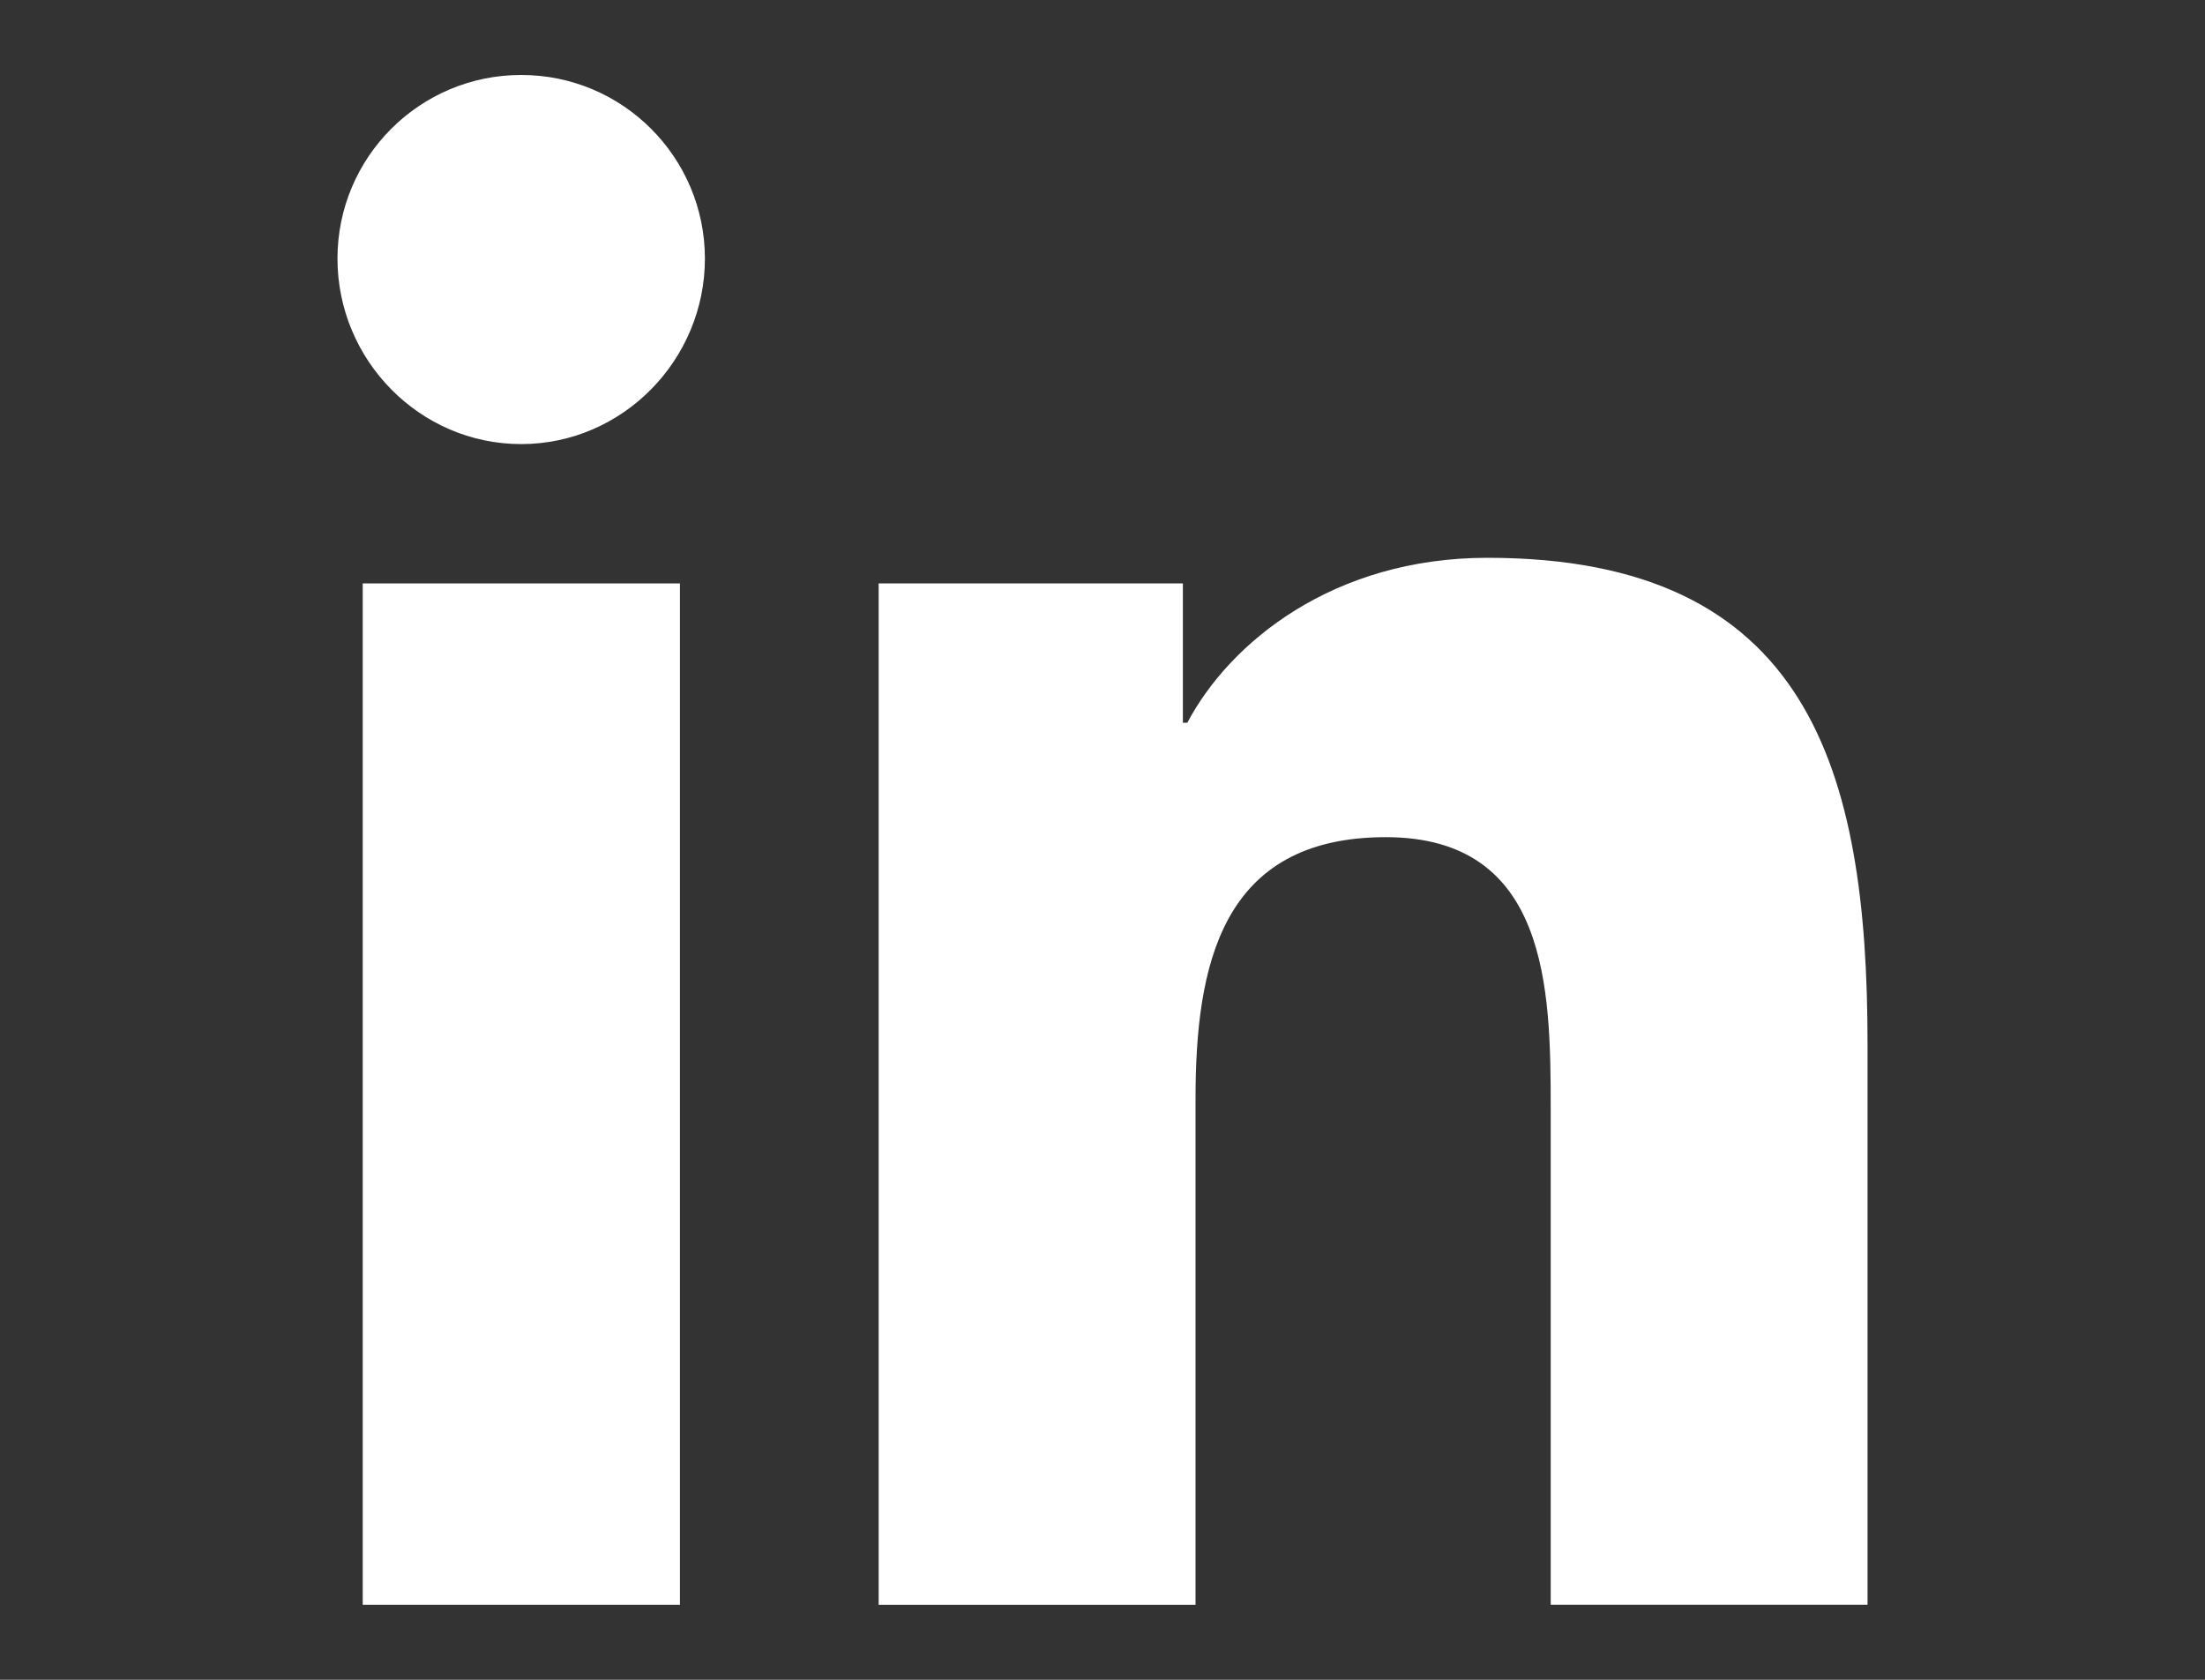
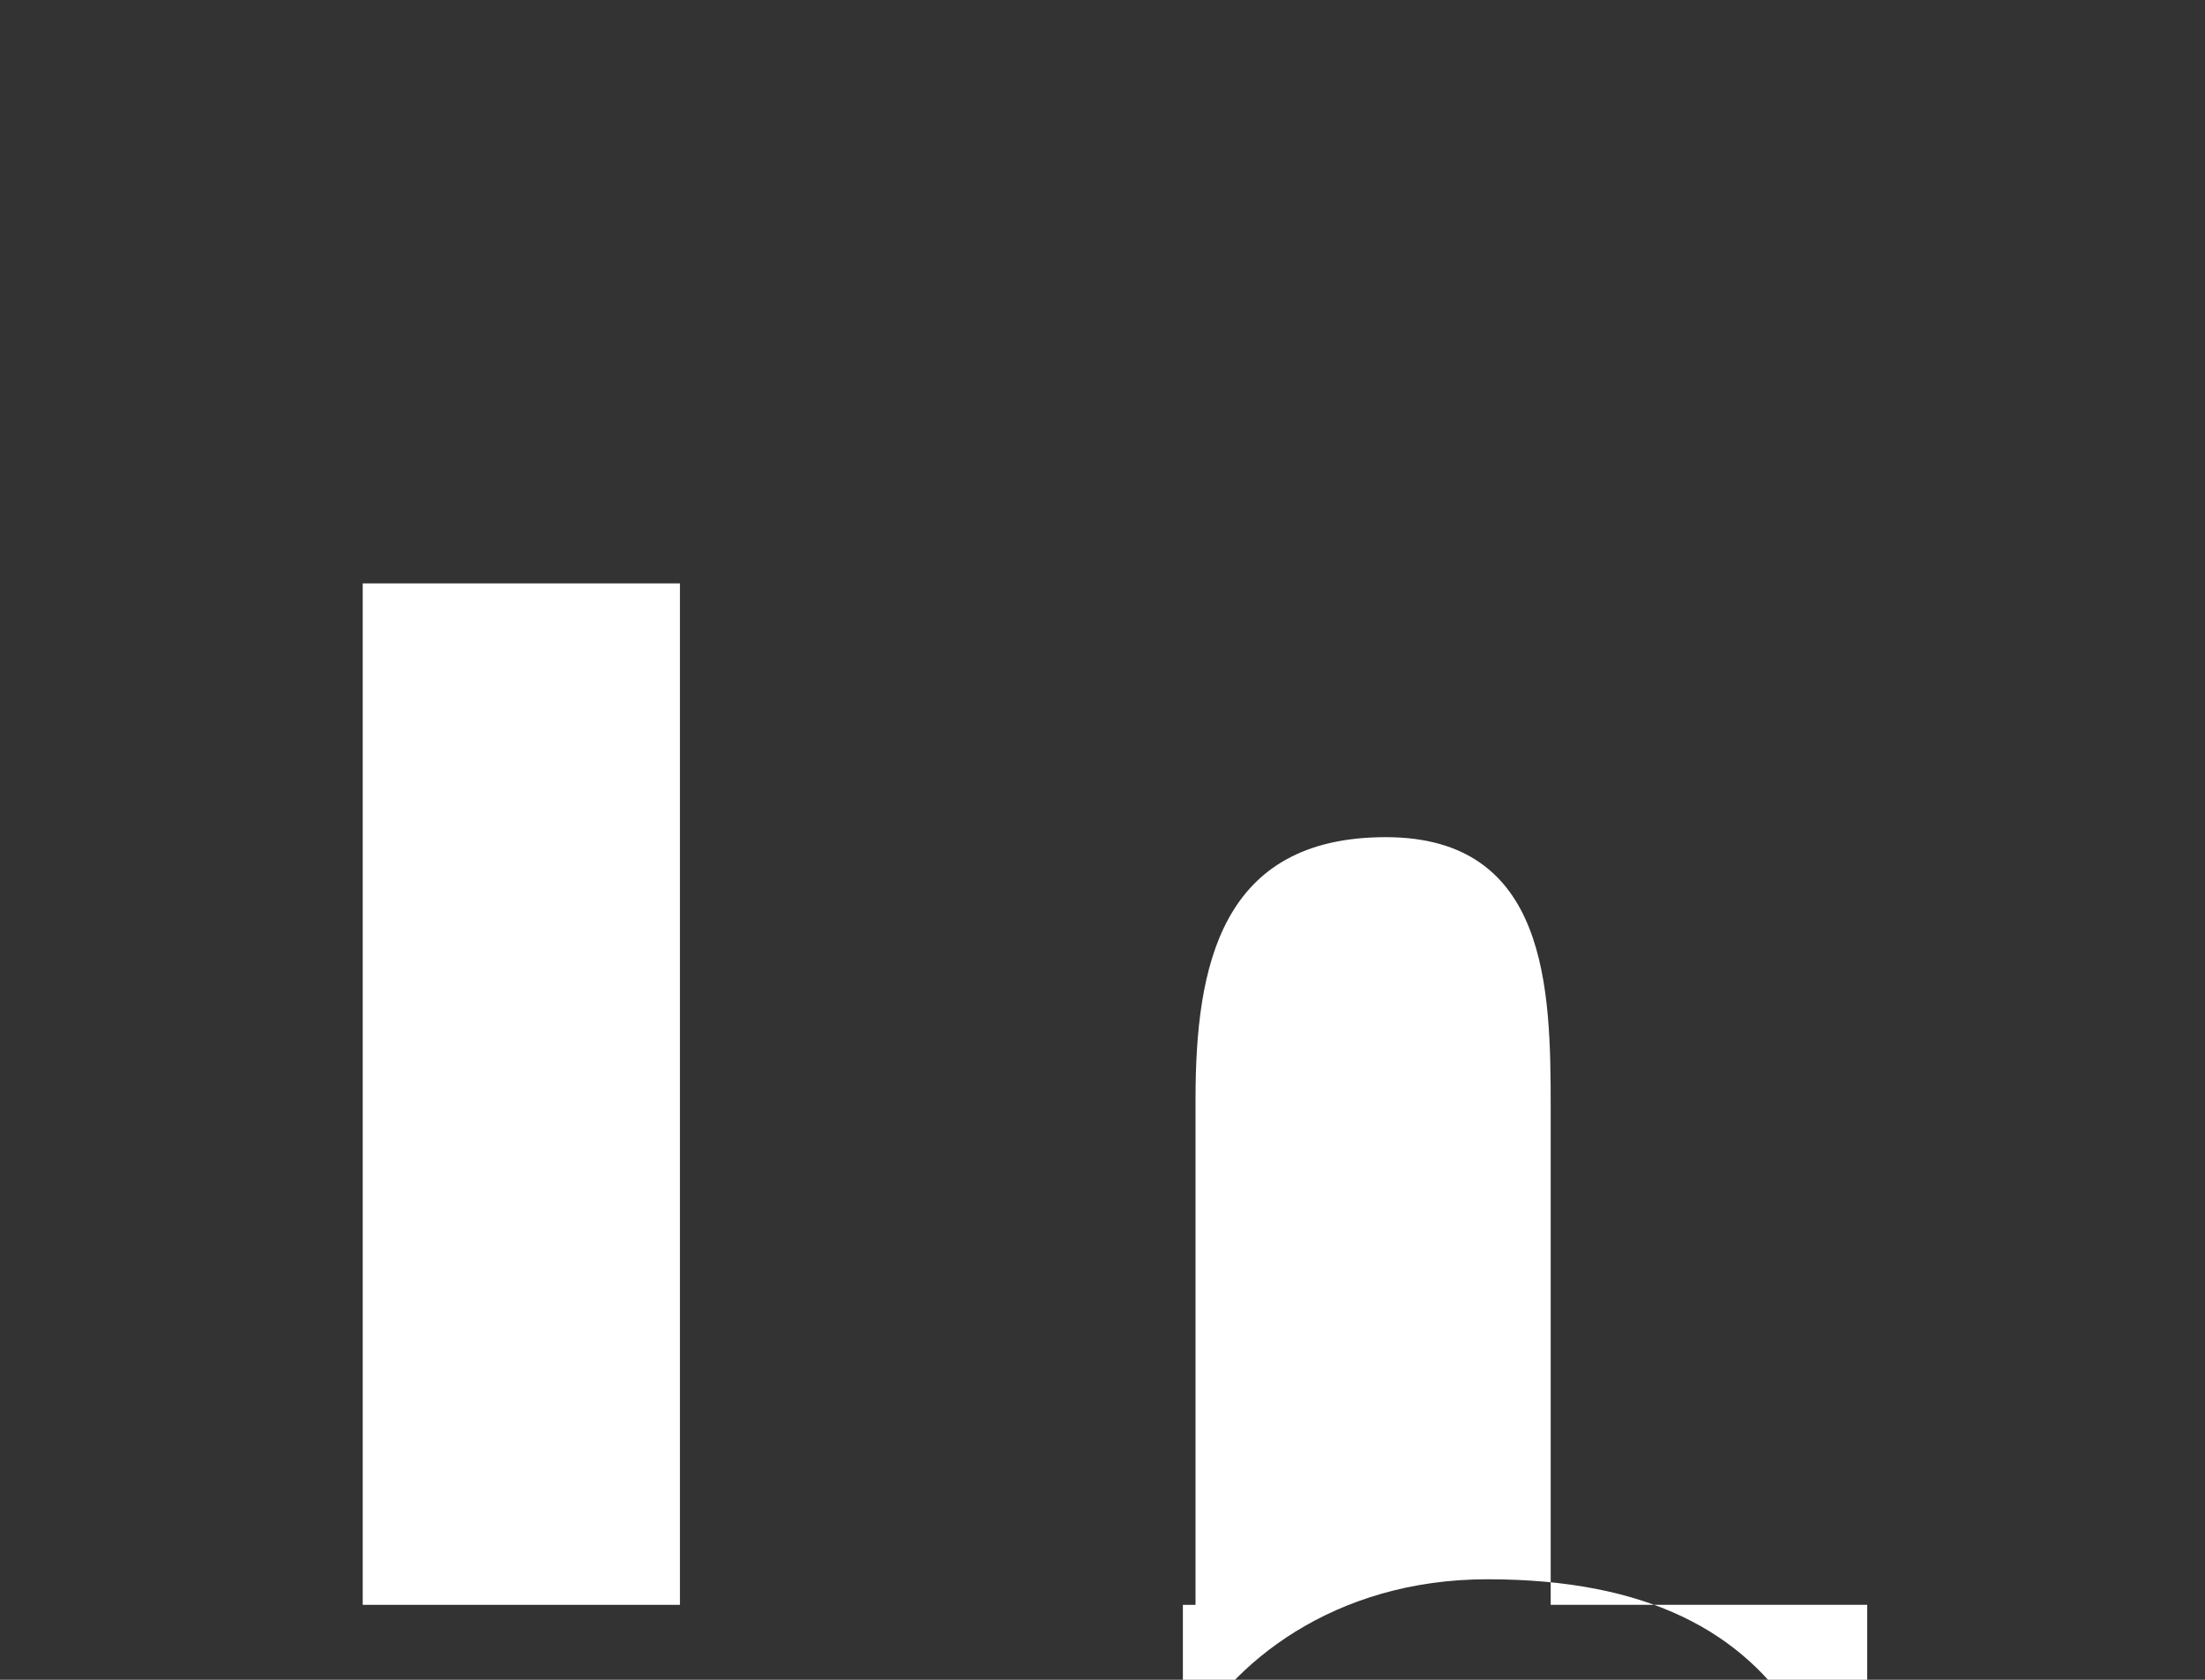
<svg xmlns="http://www.w3.org/2000/svg" version="1.1" id="Layer_1" focusable="false" x="0px" y="0px" width="42px" height="32px" viewBox="0 0 42 32" style="enable-background:new 0 0 42 32;" xml:space="preserve">
  <rect x="0" y="0" width="42" height="32" fill="#333333" stroke="none" />
  <style type="text/css">
	.st0{fill:#FFFFFF;}
</style>
  <rect x="6.909" y="11.114" class="st0" width="6.042" height="19.458" />
-   <path class="st0" d="M9.927,8.46c-1.932,0-3.499-1.6-3.499-3.533C6.428,2.994,7.995,1.428,9.928,1.428  c1.932,0,3.498,1.567,3.499,3.499C13.426,6.859,11.858,8.46,9.927,8.46z" />
-   <path class="st0" d="M35.566,30.572h-6.029v-9.472c0-2.257-0.045-5.152-3.142-5.152c-3.142,0-3.623,2.453-3.623,4.99  v9.635h-6.036V11.114h5.795v2.654h0.085c0.807-1.529,2.777-3.142,5.717-3.142c6.115,0,7.239,4.027,7.239,9.257  v10.688H35.566z" />
+   <path class="st0" d="M35.566,30.572h-6.029v-9.472c0-2.257-0.045-5.152-3.142-5.152c-3.142,0-3.623,2.453-3.623,4.99  v9.635h-6.036h5.795v2.654h0.085c0.807-1.529,2.777-3.142,5.717-3.142c6.115,0,7.239,4.027,7.239,9.257  v10.688H35.566z" />
</svg>